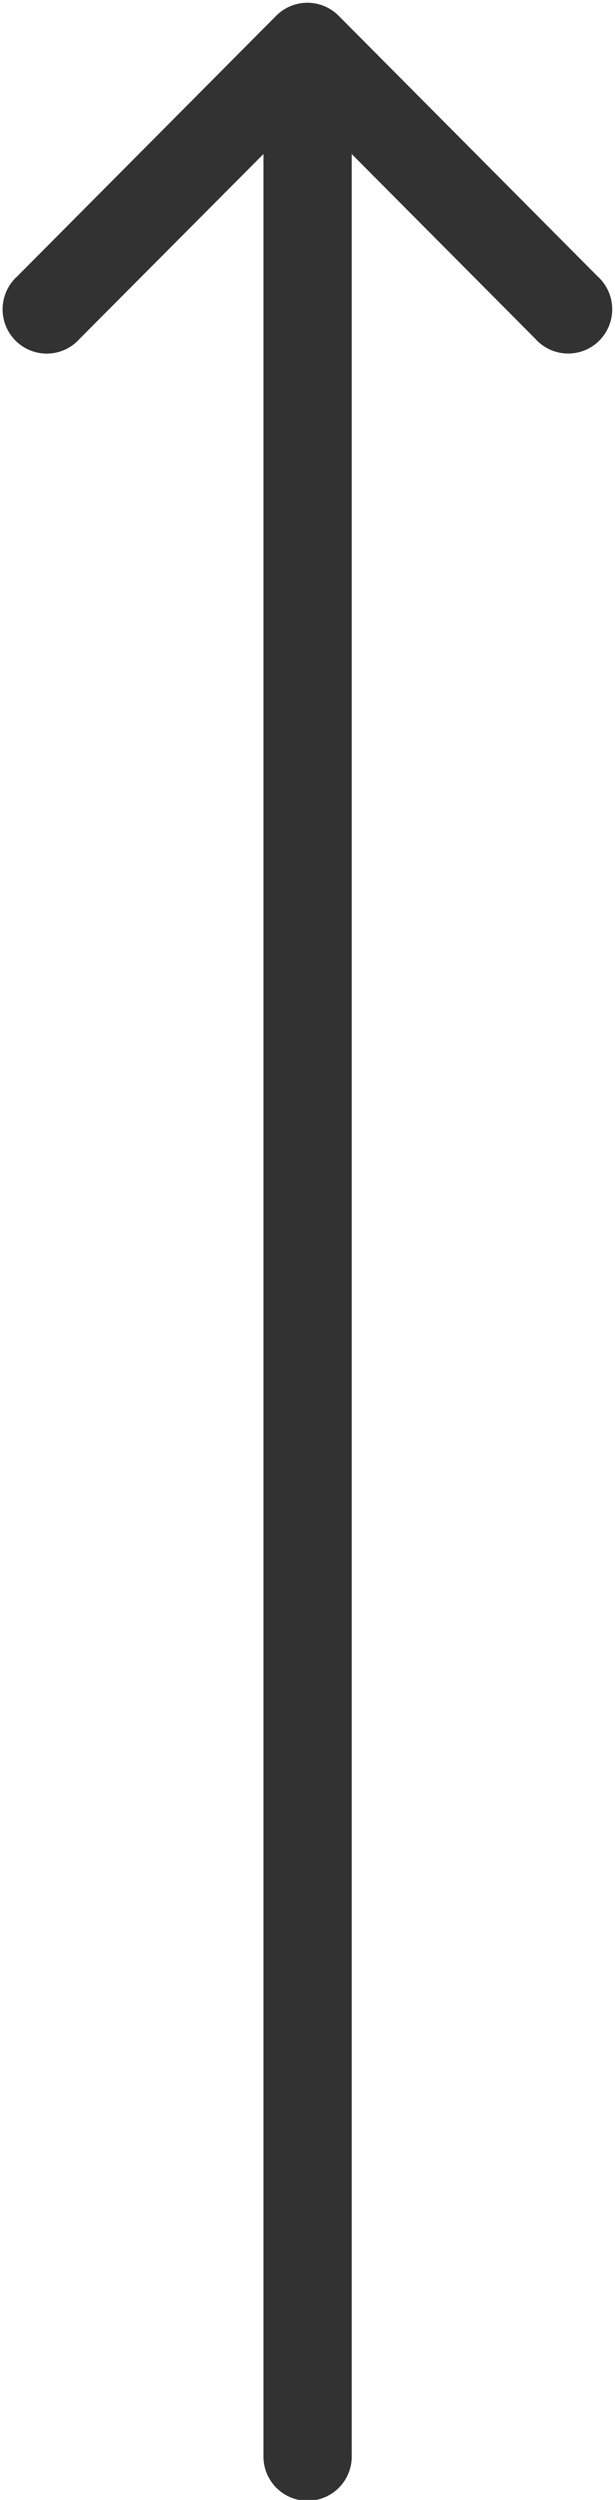
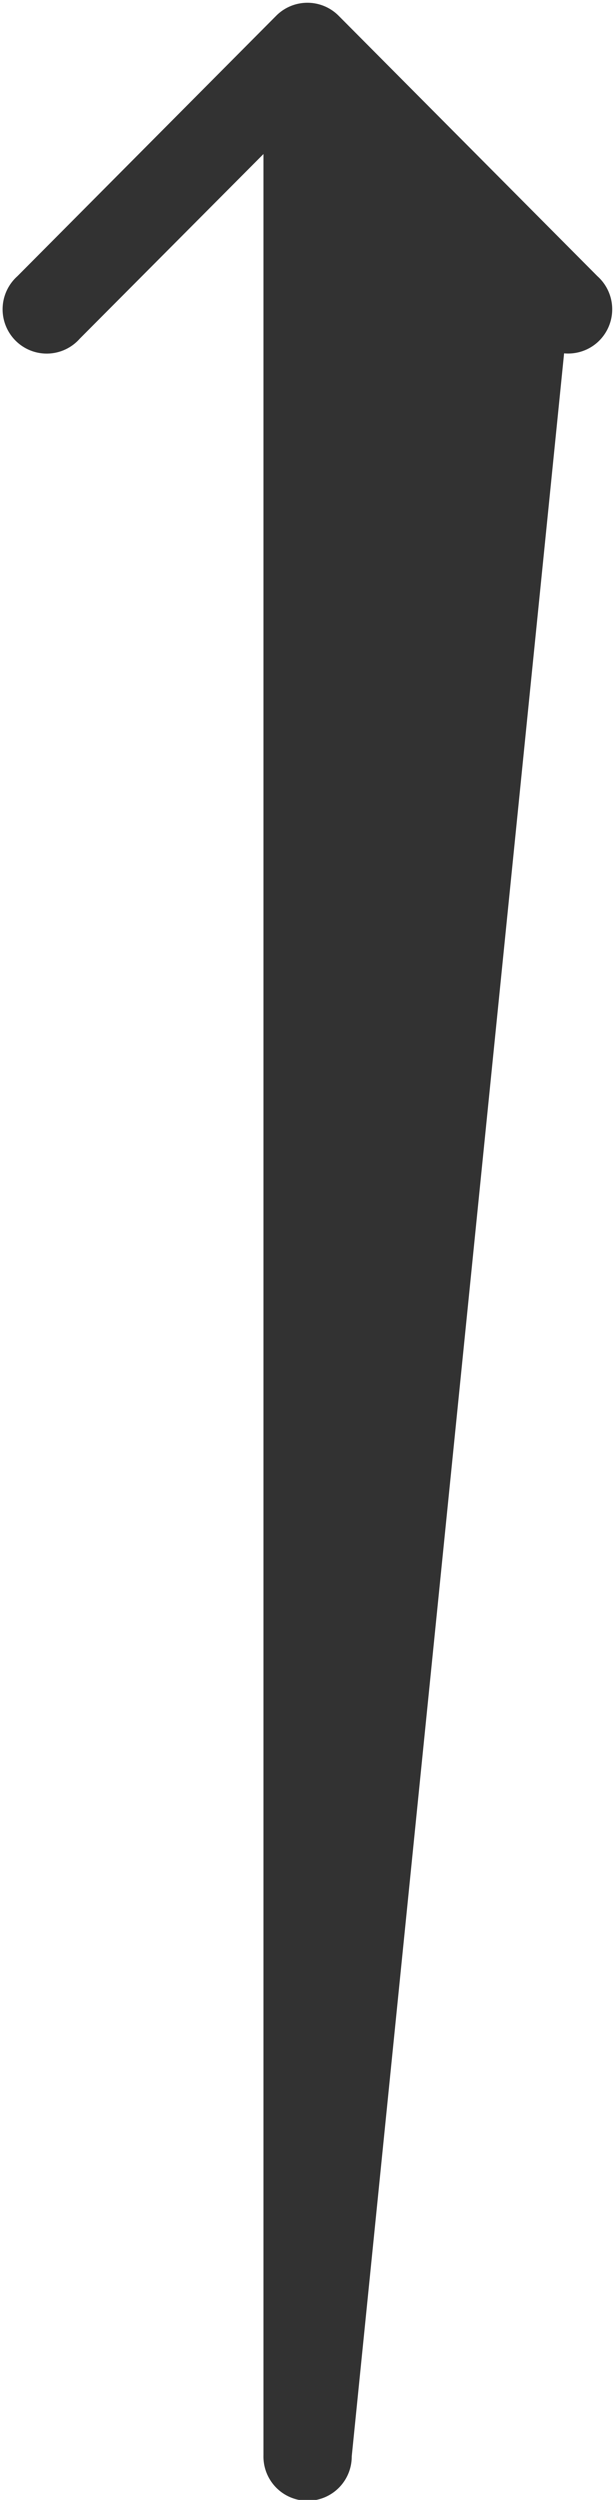
<svg xmlns="http://www.w3.org/2000/svg" width="16.898" height="68.59" viewBox="0 0 16.898 68.59">
  <g transform="translate(0.572 0.573)">
    <g transform="translate(0 67.517) rotate(-90)">
      <g transform="translate(0 0)">
-         <path d="M67.309,7.375h0L60.148.249a.718.718,0,0,0-1.01-.078.711.711,0,0,0,0,1.082l5.936,5.914H.716a.713.713,0,1,0,0,1.425H65.075L59.138,14.5a.71.71,0,0,0-.078,1,.718.718,0,0,0,1.088,0l7.161-7.126A.71.71,0,0,0,67.309,7.375Z" fill="#323232" stroke="#323232" stroke-width="1" />
+         <path d="M67.309,7.375h0L60.148.249a.718.718,0,0,0-1.01-.078.711.711,0,0,0,0,1.082l5.936,5.914H.716a.713.713,0,1,0,0,1.425L59.138,14.5a.71.71,0,0,0-.078,1,.718.718,0,0,0,1.088,0l7.161-7.126A.71.71,0,0,0,67.309,7.375Z" fill="#323232" stroke="#323232" stroke-width="1" />
      </g>
    </g>
  </g>
</svg>